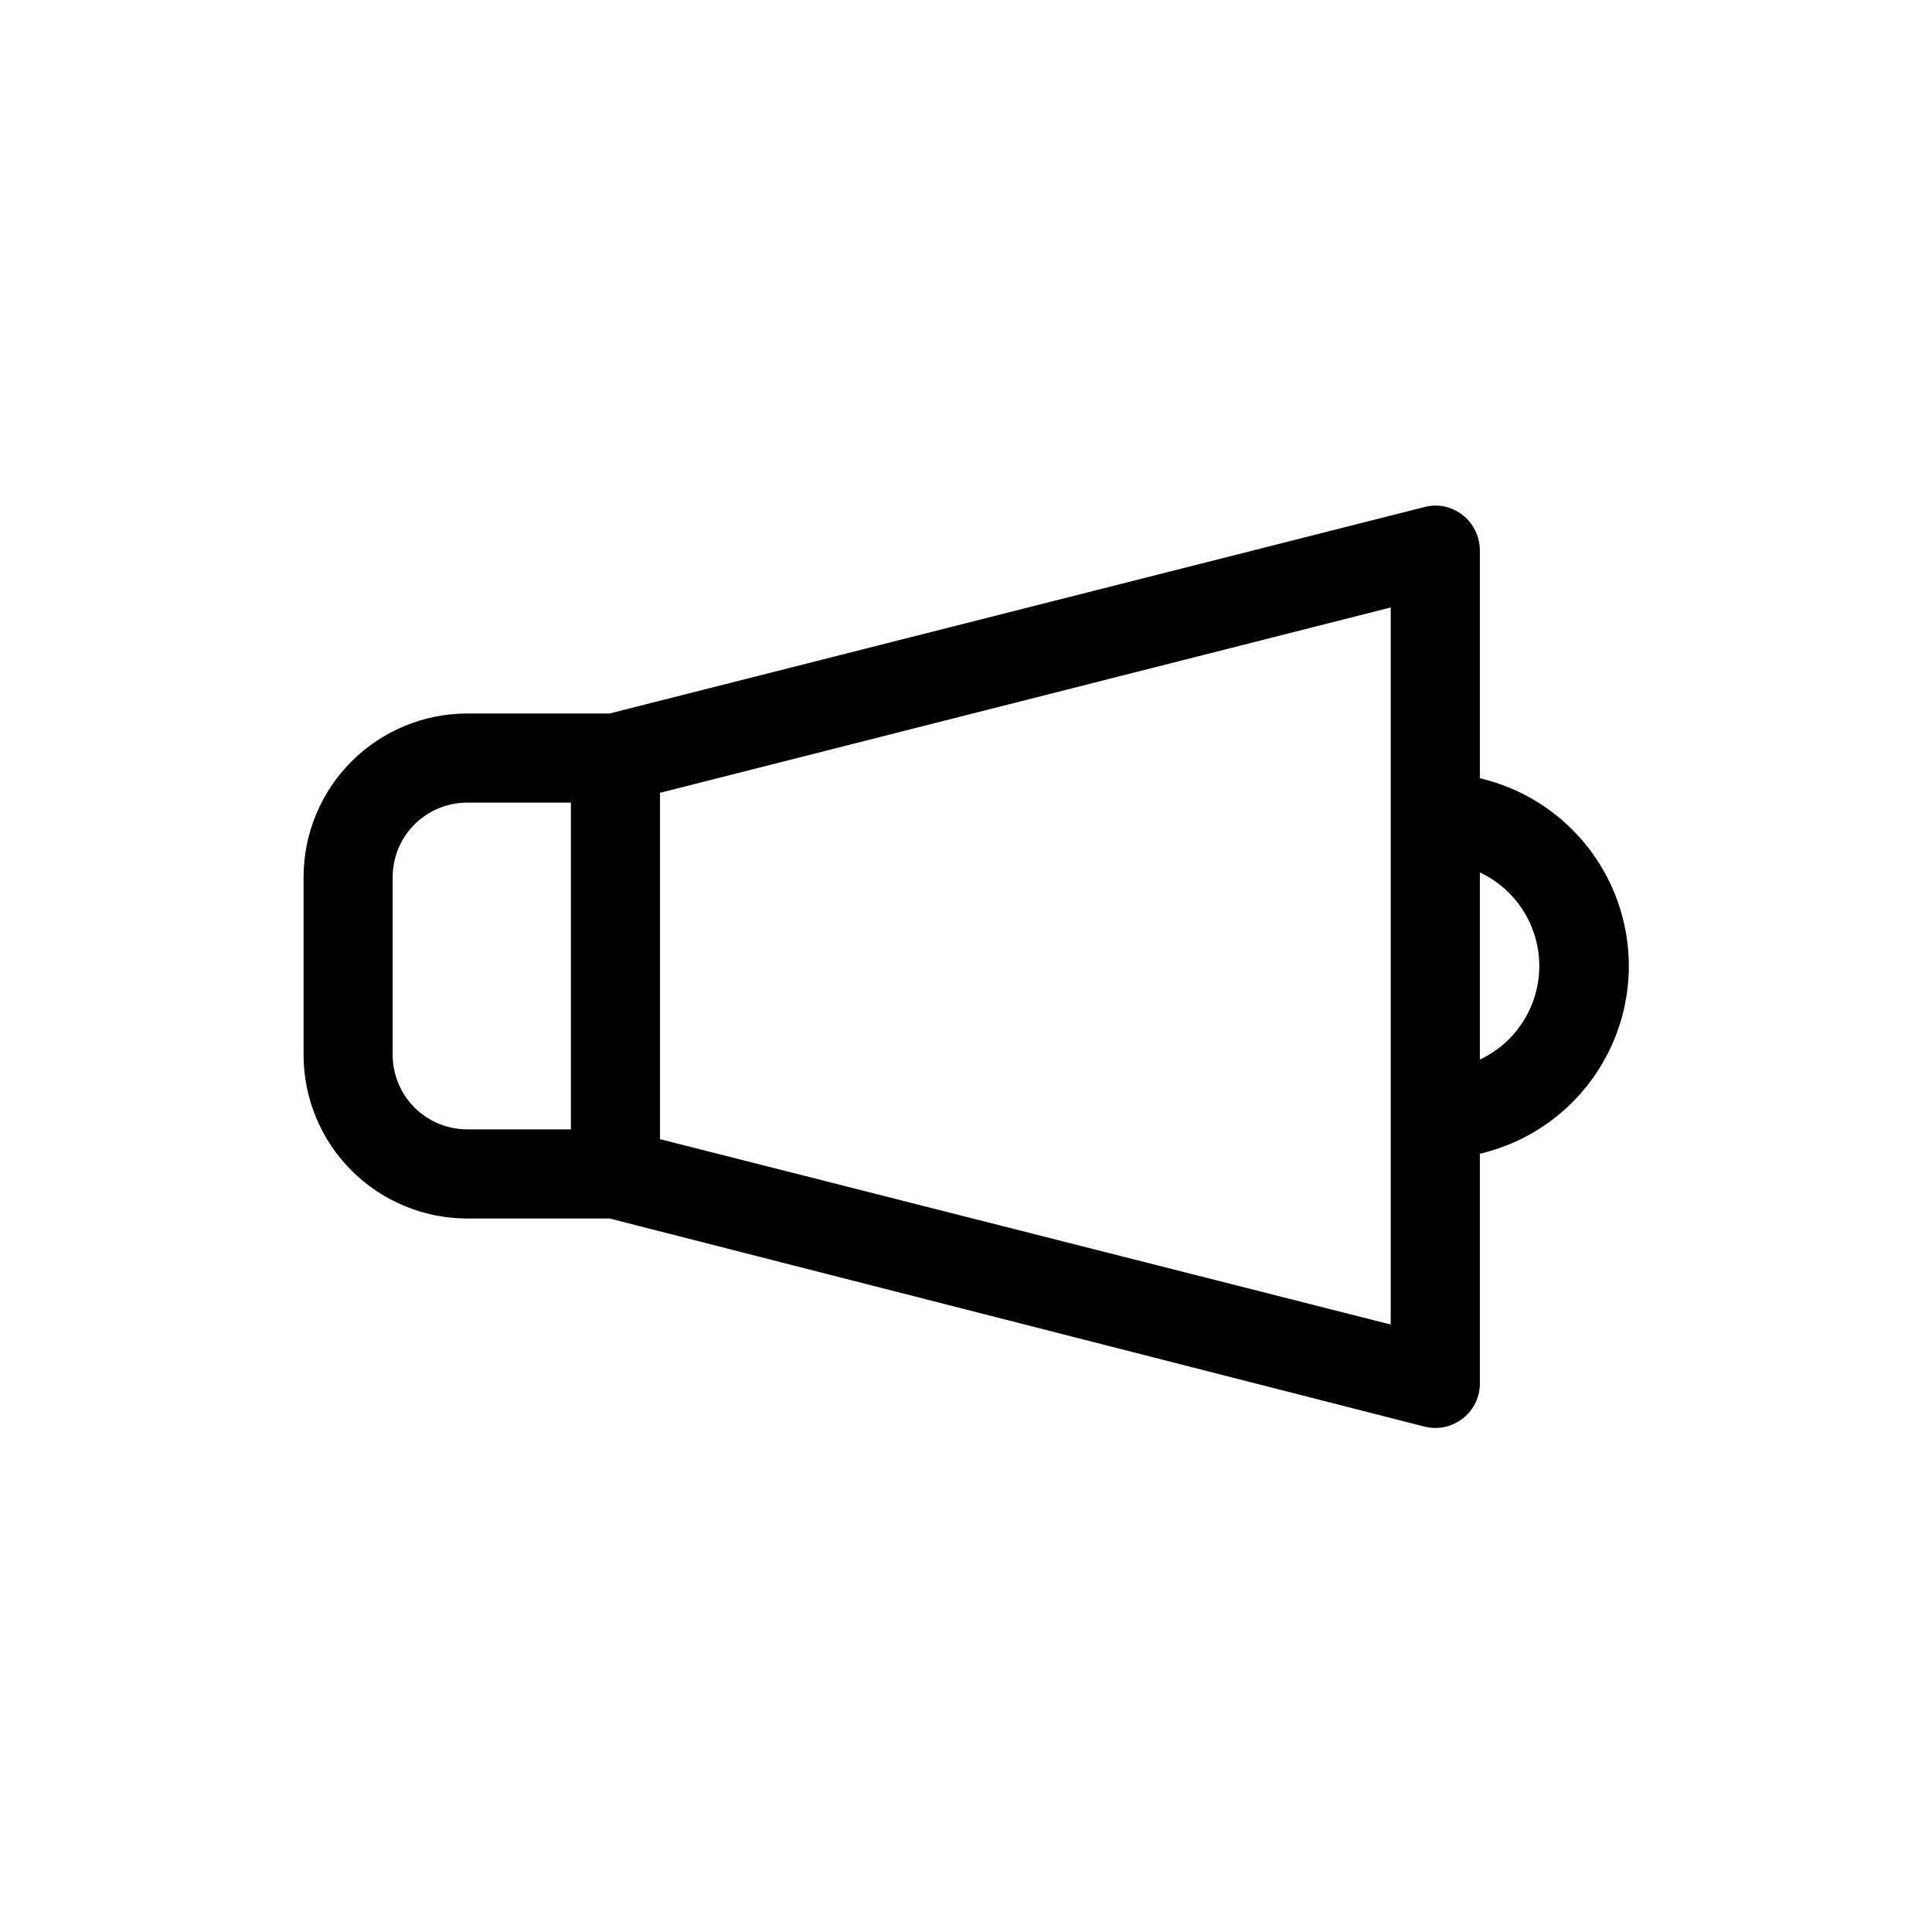
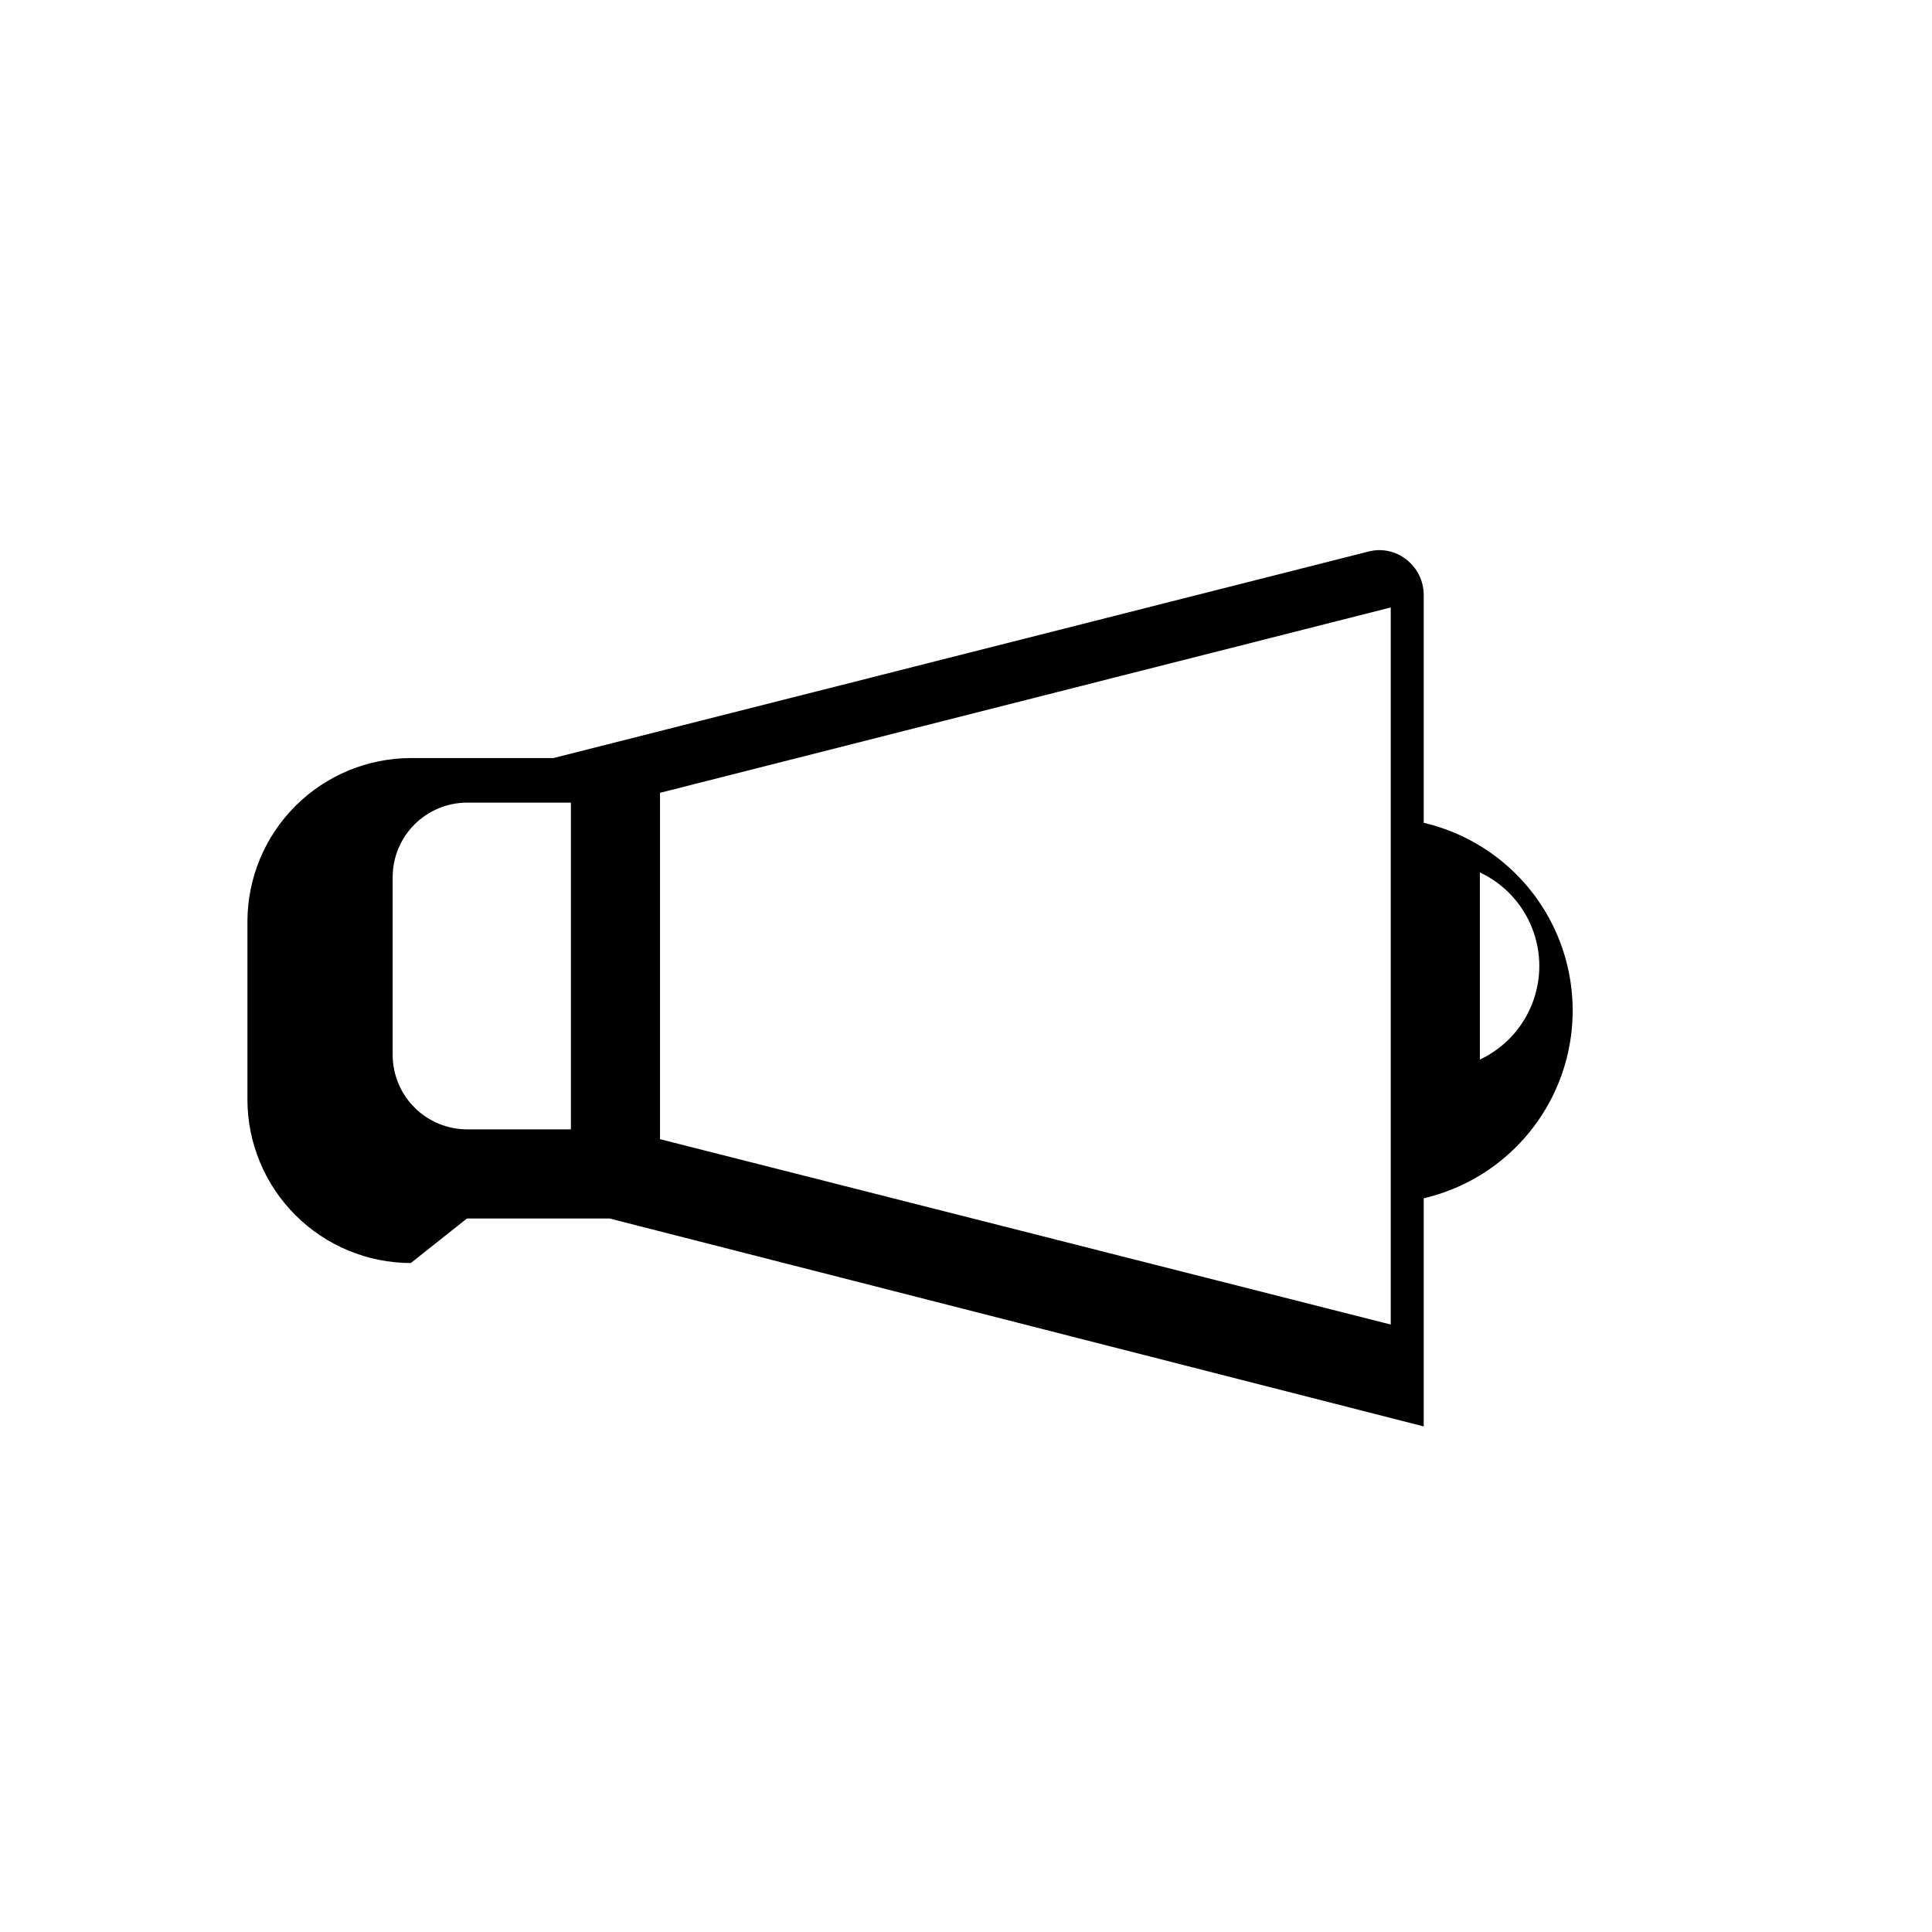
<svg xmlns="http://www.w3.org/2000/svg" fill="#000000" width="800px" height="800px" version="1.1" viewBox="144 144 512 512">
-   <path d="m267.75 466.91h37.785l215.77 55.105h-0.004c3.617 0.977 7.484 0.176 10.418-2.152 2.938-2.328 4.59-5.91 4.461-9.656v-60.457c15.082-3.523 27.754-13.695 34.449-27.66 6.699-13.965 6.699-30.215 0-44.184-6.695-13.965-19.367-24.137-34.449-27.66v-60.457c-0.023-3.629-1.703-7.051-4.566-9.289-2.852-2.281-6.621-3.07-10.152-2.125l-215.93 54.711h-37.785c-11.477 0.02-22.477 4.59-30.594 12.703-8.113 8.117-12.684 19.117-12.703 30.594v47.23c0.02 11.477 4.59 22.477 12.703 30.594 8.117 8.113 19.117 12.684 30.594 12.703zm268.43-91.707c6.312 2.961 11.258 8.223 13.824 14.703 2.57 6.484 2.57 13.703 0 20.184-2.566 6.484-7.512 11.742-13.824 14.707zm-217.27-21.098 193.65-49.121v190.03l-193.65-49.125zm-70.848 22.277c0.02-5.215 2.098-10.207 5.785-13.895 3.688-3.684 8.68-5.766 13.895-5.785h27.551v86.594l-27.551-0.004c-5.215-0.02-10.207-2.098-13.895-5.785s-5.766-8.68-5.785-13.895z" />
+   <path d="m267.75 466.91h37.785l215.77 55.105h-0.004v-60.457c15.082-3.523 27.754-13.695 34.449-27.66 6.699-13.965 6.699-30.215 0-44.184-6.695-13.965-19.367-24.137-34.449-27.66v-60.457c-0.023-3.629-1.703-7.051-4.566-9.289-2.852-2.281-6.621-3.07-10.152-2.125l-215.93 54.711h-37.785c-11.477 0.02-22.477 4.59-30.594 12.703-8.113 8.117-12.684 19.117-12.703 30.594v47.23c0.02 11.477 4.59 22.477 12.703 30.594 8.117 8.113 19.117 12.684 30.594 12.703zm268.43-91.707c6.312 2.961 11.258 8.223 13.824 14.703 2.57 6.484 2.57 13.703 0 20.184-2.566 6.484-7.512 11.742-13.824 14.707zm-217.27-21.098 193.65-49.121v190.03l-193.65-49.125zm-70.848 22.277c0.02-5.215 2.098-10.207 5.785-13.895 3.688-3.684 8.68-5.766 13.895-5.785h27.551v86.594l-27.551-0.004c-5.215-0.02-10.207-2.098-13.895-5.785s-5.766-8.68-5.785-13.895z" />
</svg>